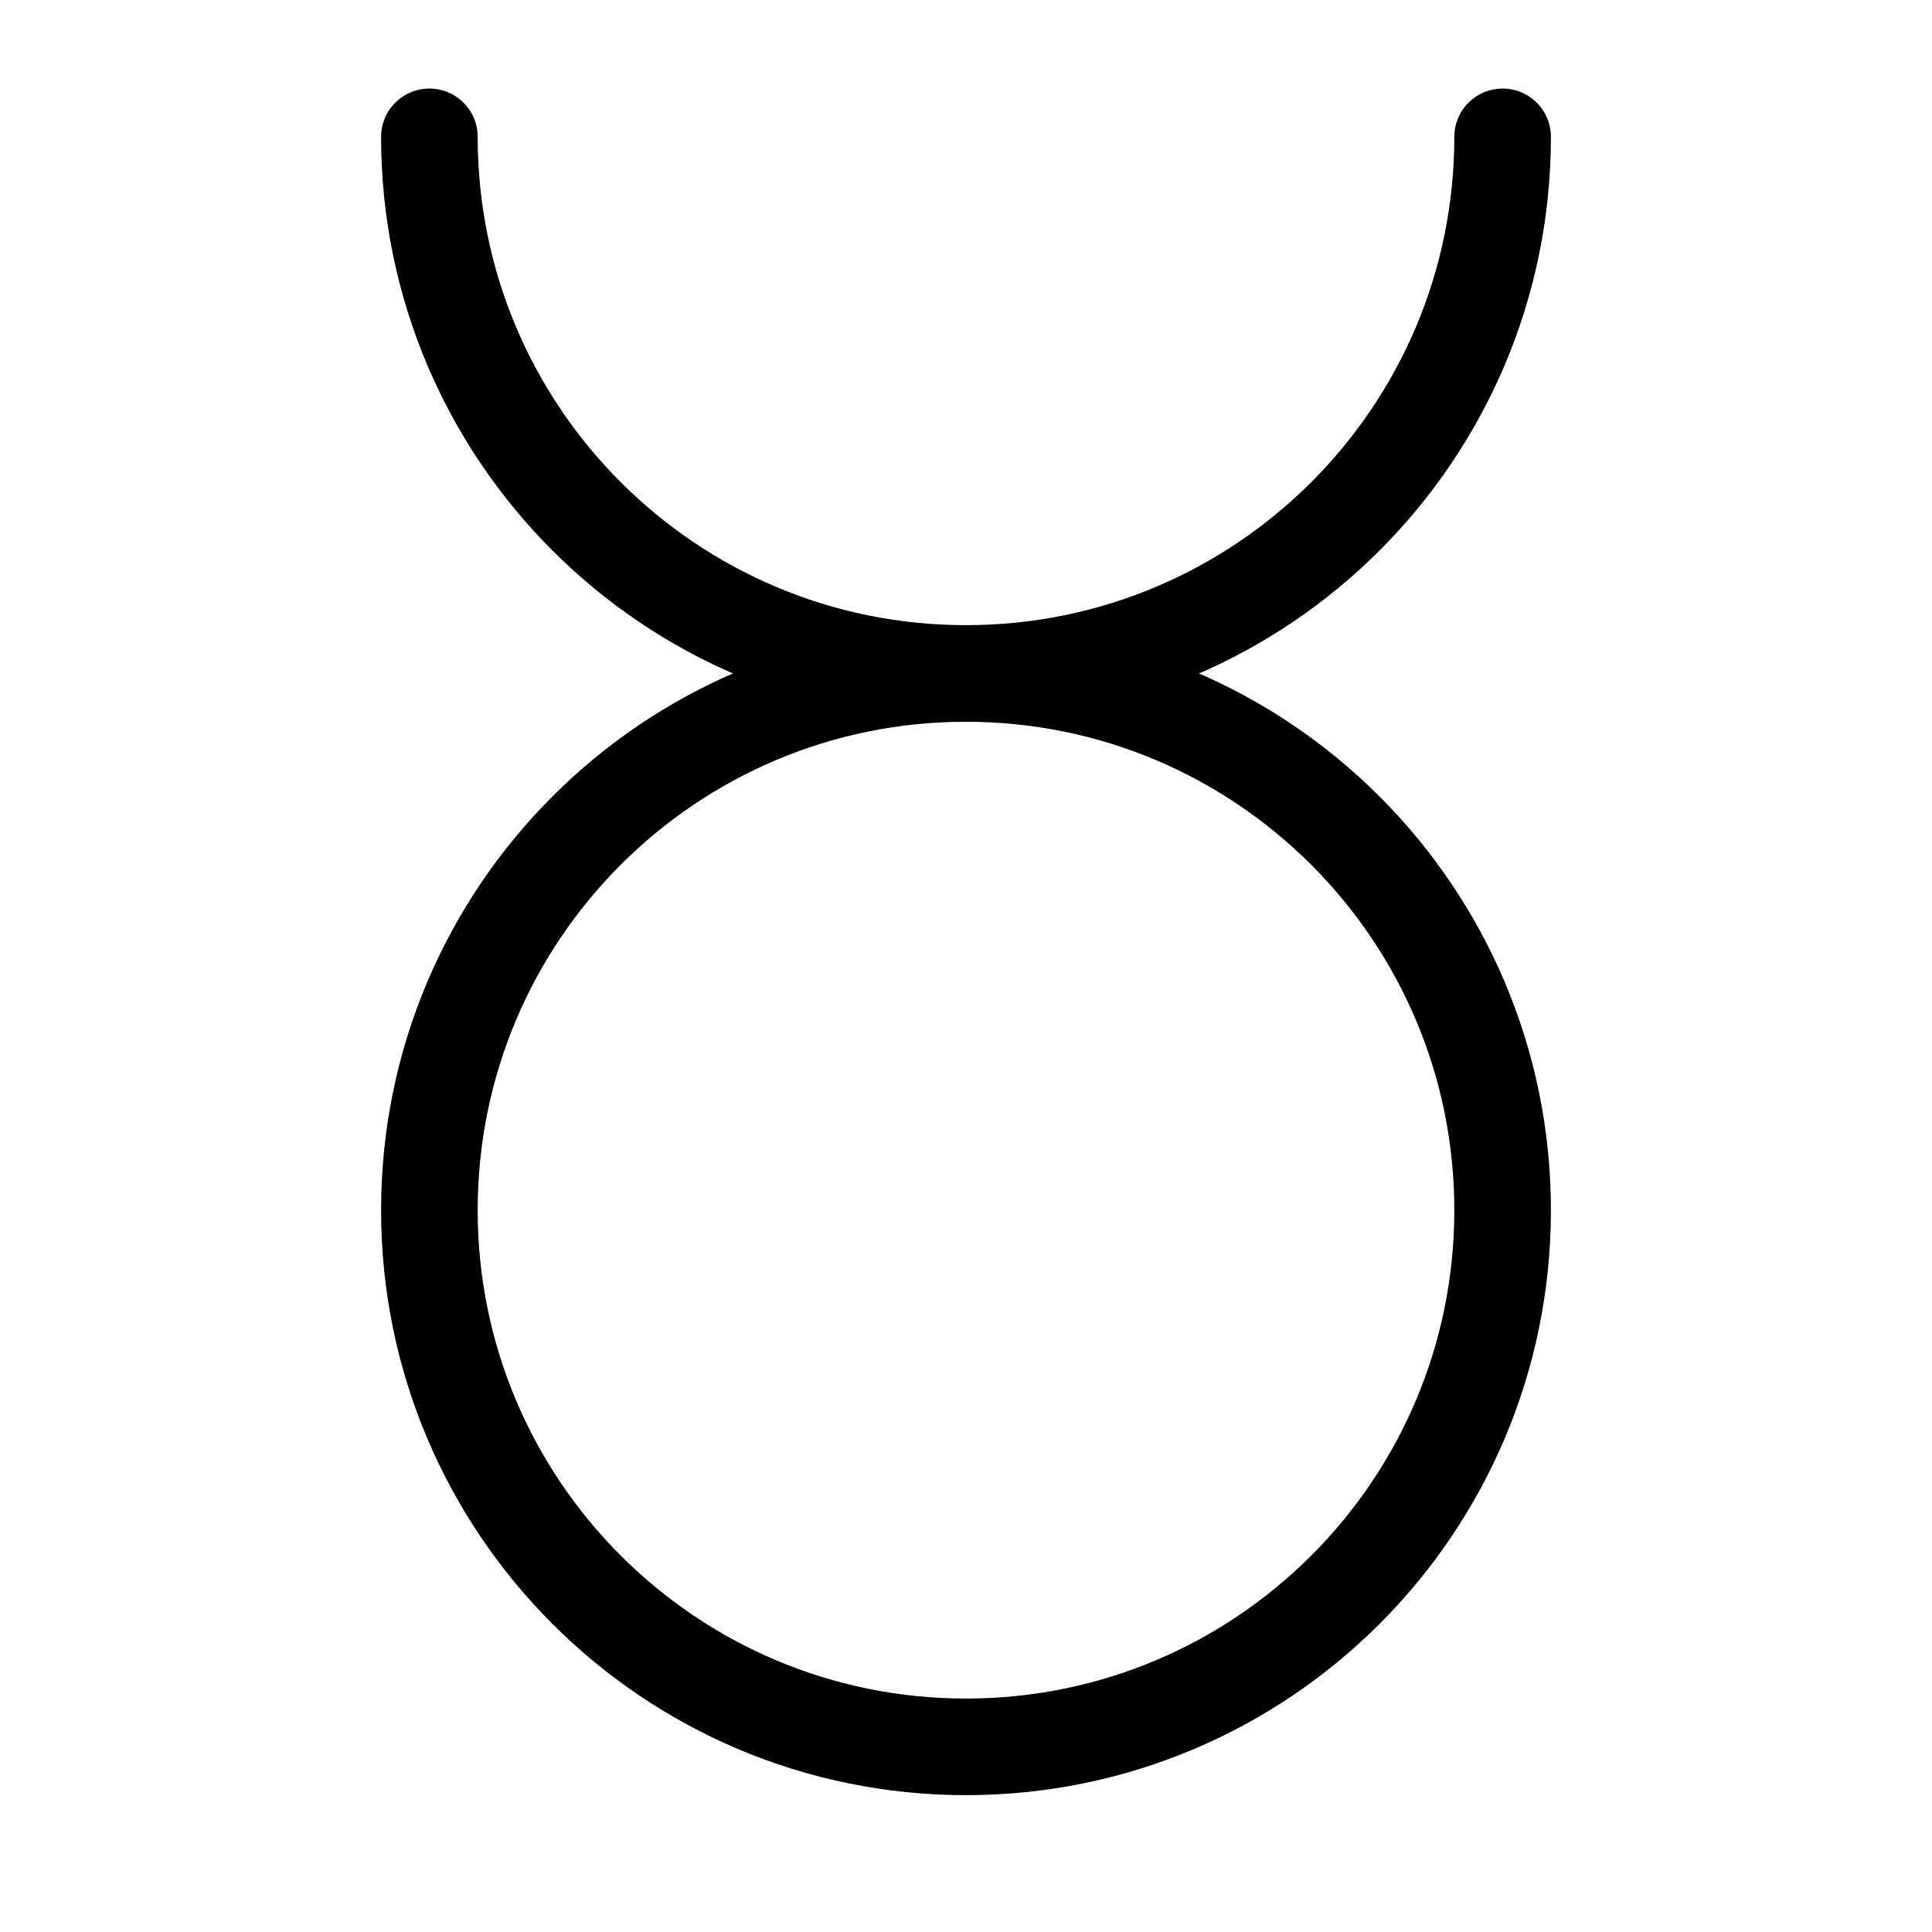
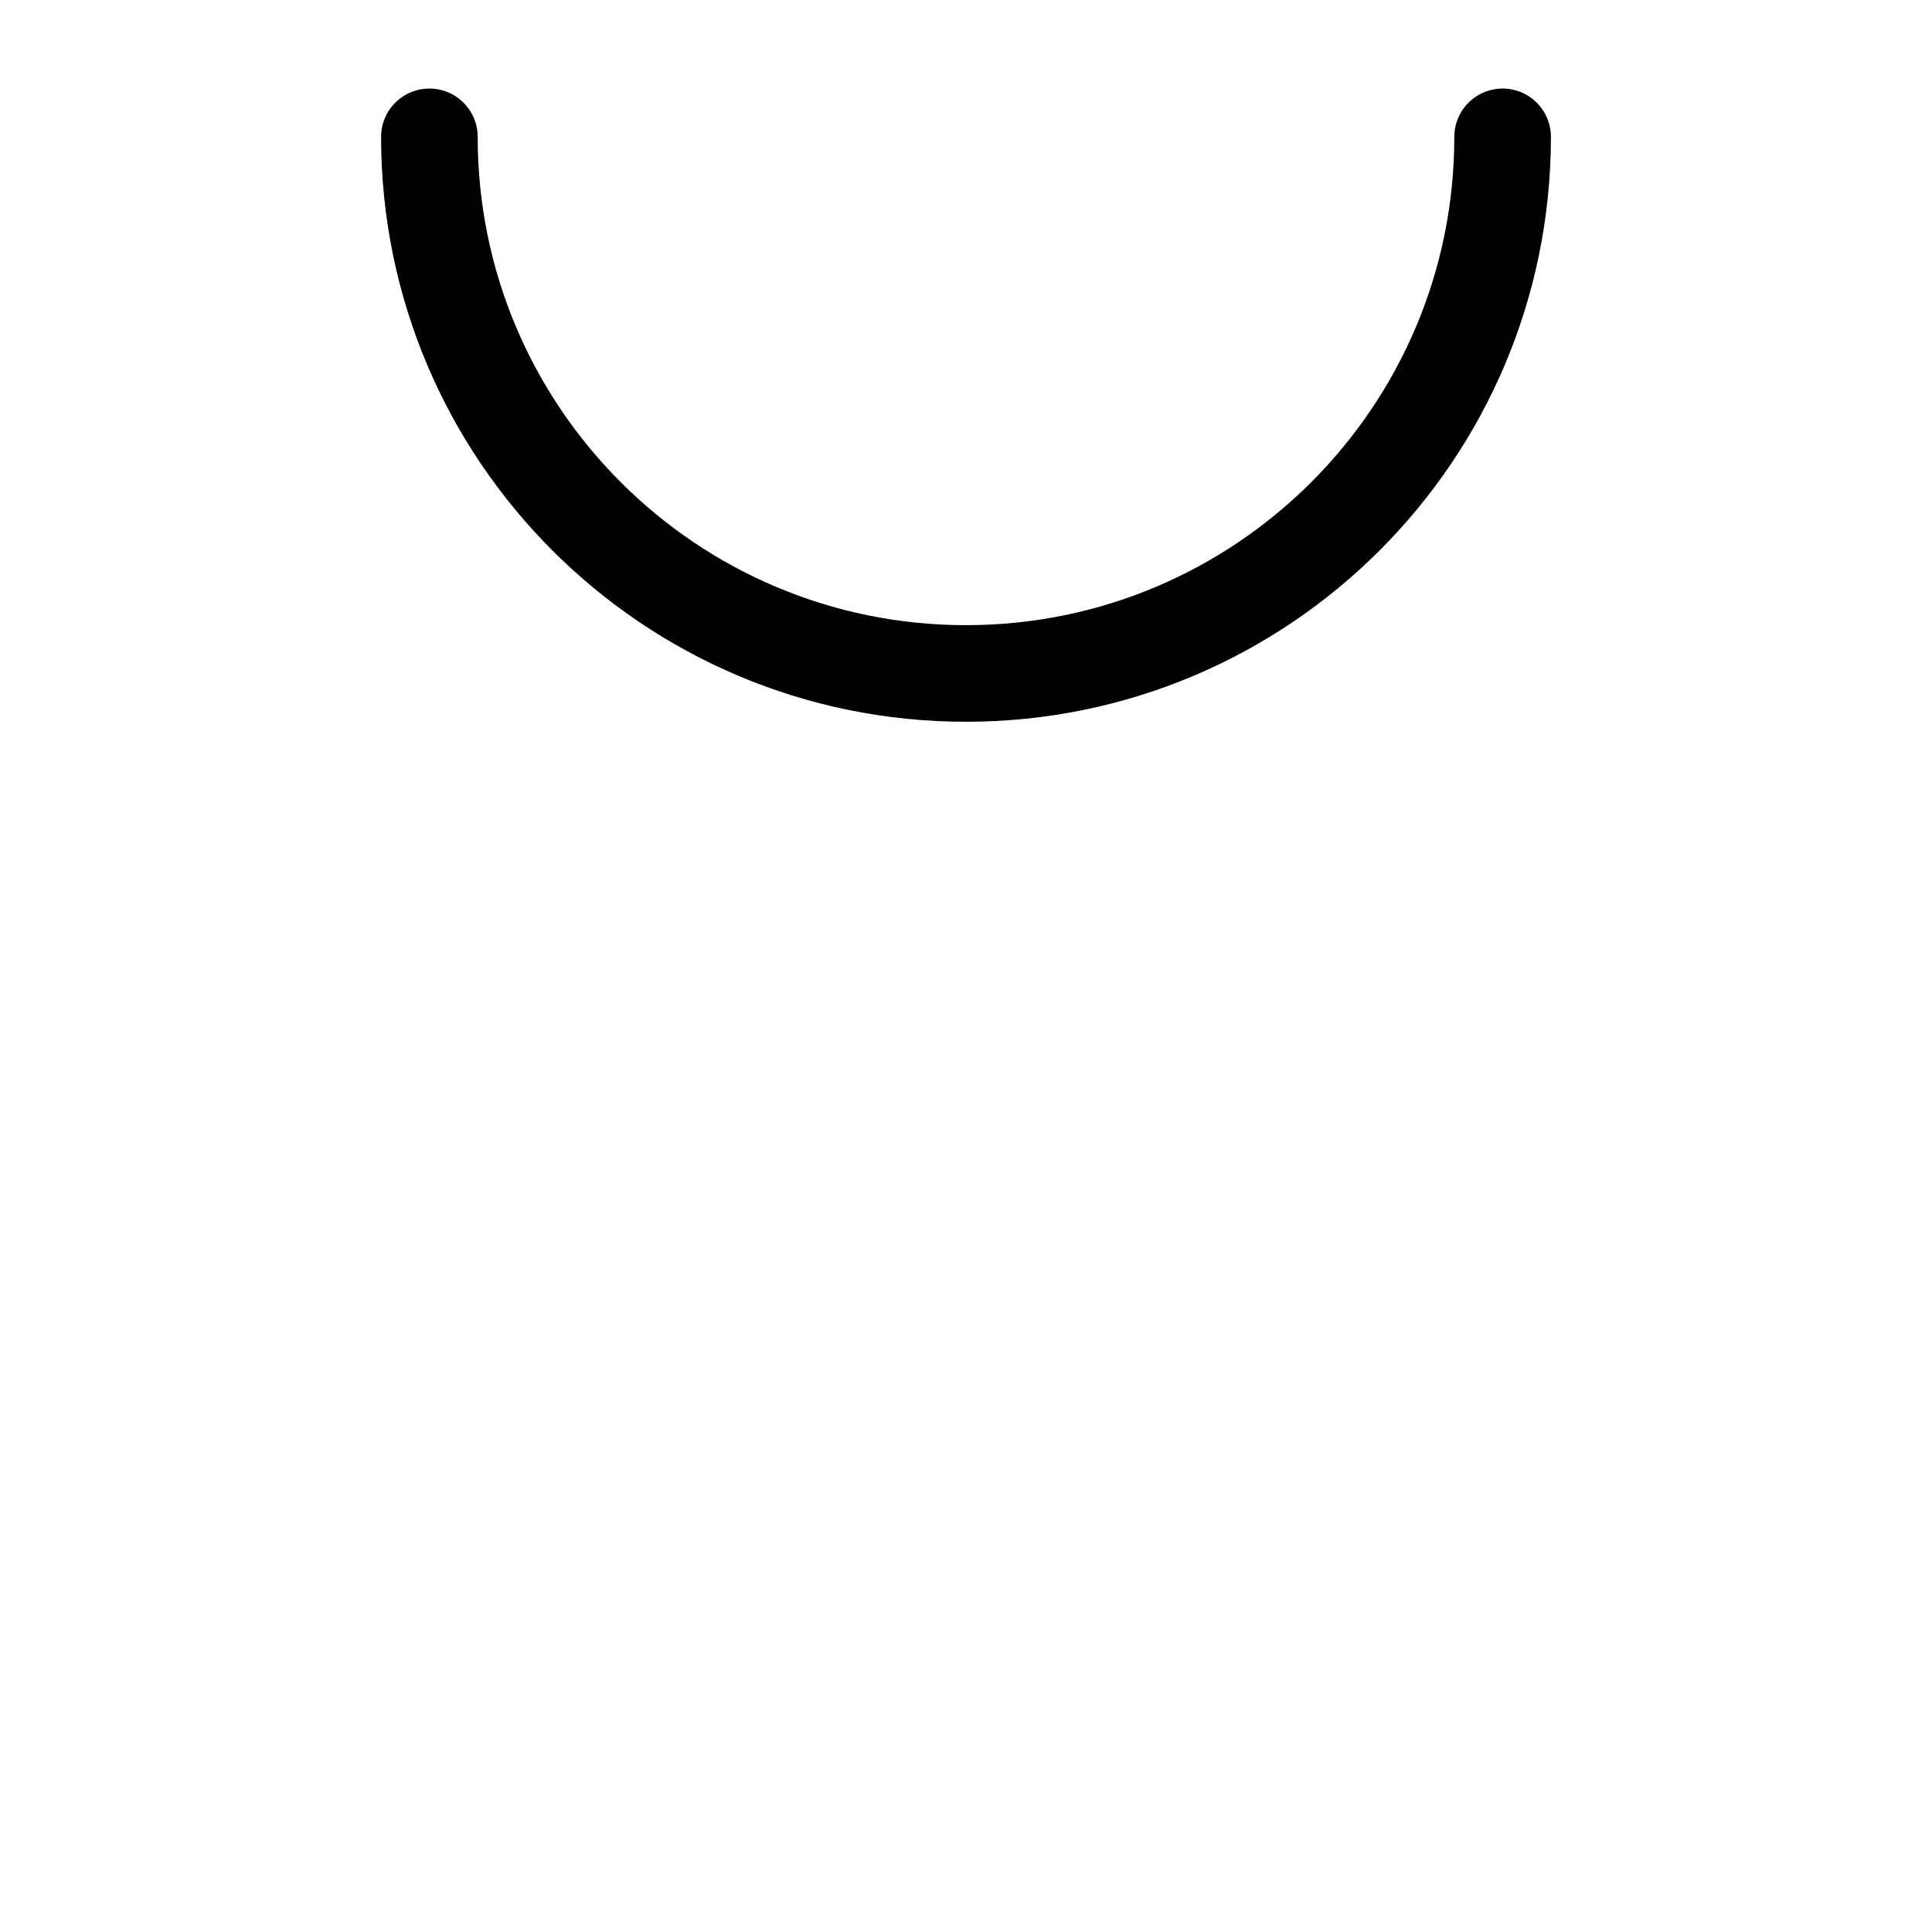
<svg xmlns="http://www.w3.org/2000/svg" xmlns:ns1="http://sodipodi.sourceforge.net/DTD/sodipodi-0.dtd" xmlns:ns2="http://www.inkscape.org/namespaces/inkscape" width="12pt" height="12pt" viewBox="0 0 12 12" version="1.1" id="svg9" ns1:docname="tau.svg" ns2:version="0.92.5 (2060ec1f9f, 2020-04-08)">
  <defs id="defs13">
    <clipPath id="clip1">
      <path ns2:connector-curvature="0" d="M 0,0 H 80.398 V 80.398 H 0 Z m 0,0" id="path2-3" />
    </clipPath>
  </defs>
  <ns1:namedview pagecolor="#ffffff" bordercolor="#666666" borderopacity="1" objecttolerance="10" gridtolerance="10" guidetolerance="10" ns2:pageopacity="0" ns2:pageshadow="2" ns2:window-width="1920" ns2:window-height="1015" id="namedview11" showgrid="false" ns2:zoom="14.75" ns2:cx="-7.0169496" ns2:cy="8" ns2:window-x="0" ns2:window-y="0" ns2:window-maximized="1" ns2:current-layer="svg9" />
  <g id="g824">
-     <path id="path7" d="m 9.333,7.517 c 0,-1.841 -1.492,-3.334 -3.333,-3.334 -1.841,0 -3.333,1.492 -3.333,3.334 0,1.841 1.492,3.333 3.333,3.333 1.841,0 3.333,-1.492 3.333,-3.333 z m 0,0" style="clip-rule:nonzero;fill:none;stroke:#000000;stroke-width:0.6;stroke-linecap:round;stroke-linejoin:round;stroke-miterlimit:4;stroke-dasharray:none;stroke-opacity:1" ns2:connector-curvature="0" />
    <path id="path9" d="m 2.667,0.85 c 0,1.841 1.492,3.333 3.333,3.333 1.841,0 3.333,-1.492 3.333,-3.333" style="clip-rule:nonzero;fill:none;stroke:#000000;stroke-width:0.6;stroke-linecap:round;stroke-linejoin:round;stroke-miterlimit:4;stroke-dasharray:none;stroke-opacity:1" ns2:connector-curvature="0" />
  </g>
</svg>